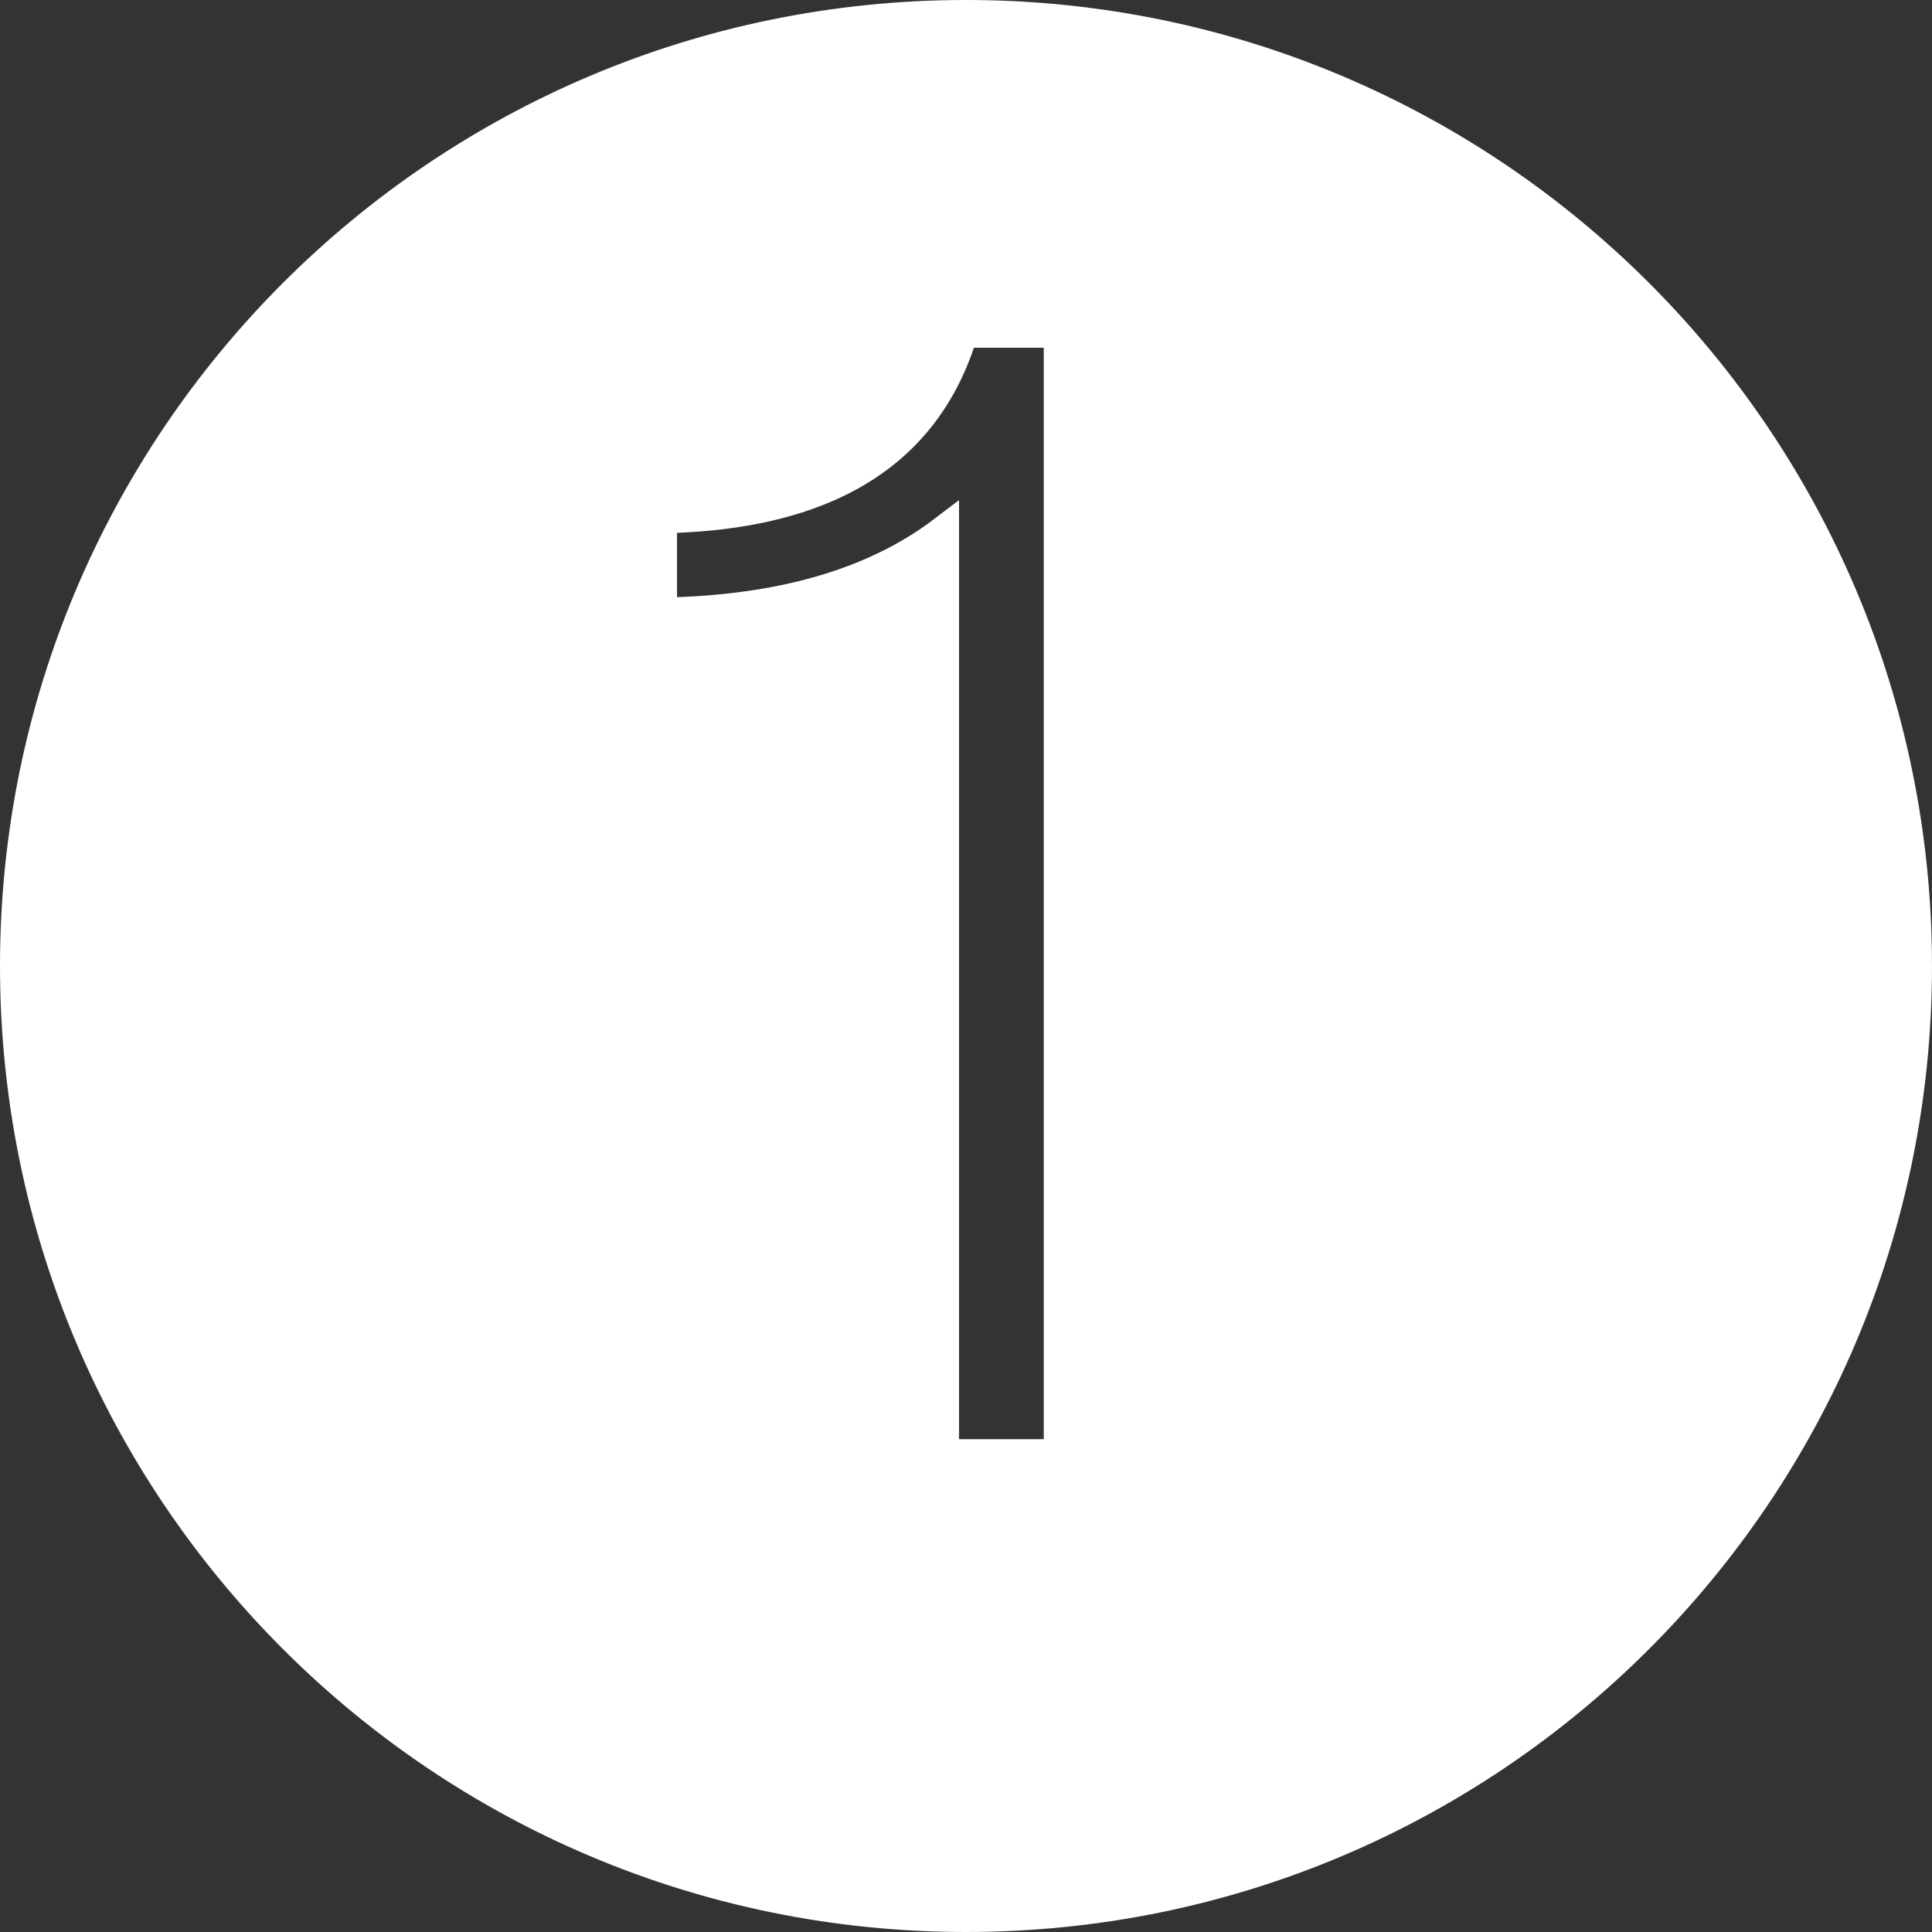
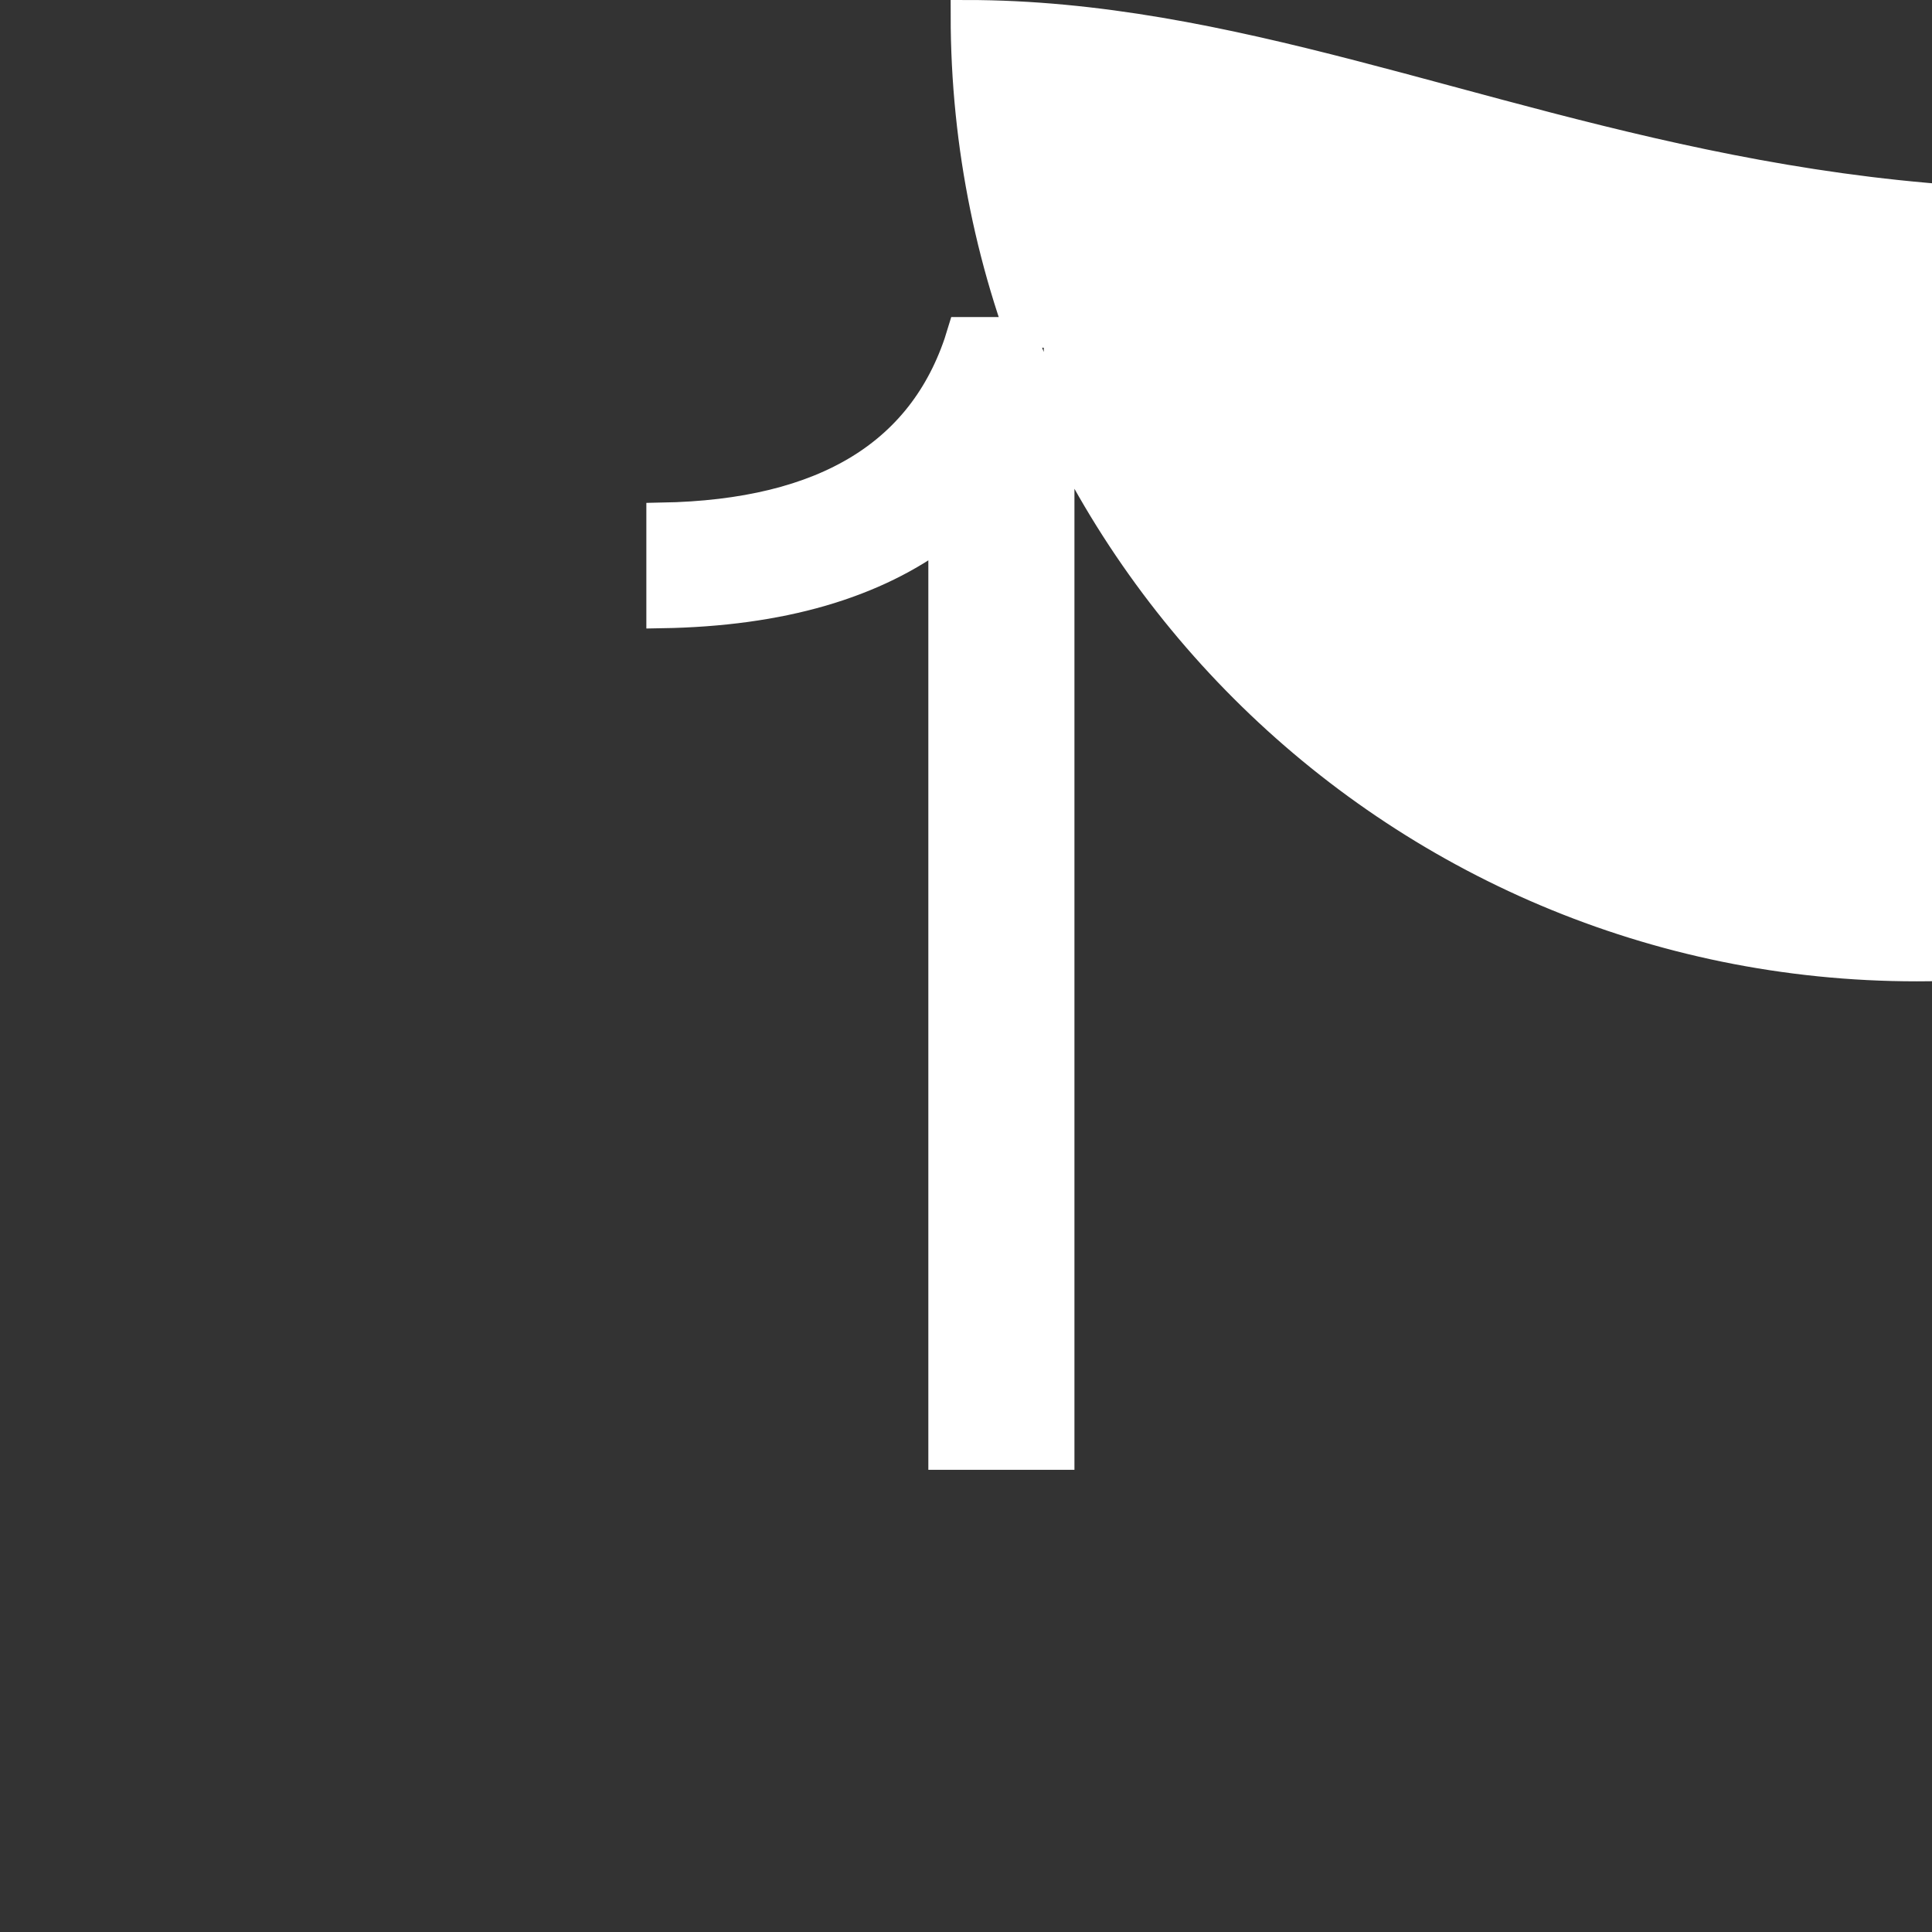
<svg xmlns="http://www.w3.org/2000/svg" version="1.1" x="0px" y="0px" width="178.504px" height="178.504px" viewBox="0 0 178.504 178.504" style="overflow:visible;enable-background:new 0 0 178.504 178.504;" xml:space="preserve">
  <rect x="0" y="0" width="178.504" height="178.504" fill="#333333" stroke="none" />
  <style type="text/css">
	.st0{fill:#FFFFFF;stroke:#FFFFFF;stroke-width:2.835;stroke-miterlimit:10;}
</style>
  <defs>
</defs>
-   <path class="st0" d="M89.252,1.417c-48.51,0-87.834,39.325-87.834,87.835c0,48.51,39.325,87.834,87.834,87.834  c48.51,0,87.834-39.325,87.834-87.834C177.086,40.742,137.761,1.417,89.252,1.417z M97.854,134.385H87.19V49.069  c-6.39,4.86-15.074,7.379-26.054,7.56v-8.774c15.209-0.27,24.479-5.985,27.809-17.145h8.909V134.385z" />
+   <path class="st0" d="M89.252,1.417c0,48.51,39.325,87.834,87.834,87.834  c48.51,0,87.834-39.325,87.834-87.834C177.086,40.742,137.761,1.417,89.252,1.417z M97.854,134.385H87.19V49.069  c-6.39,4.86-15.074,7.379-26.054,7.56v-8.774c15.209-0.27,24.479-5.985,27.809-17.145h8.909V134.385z" />
</svg>